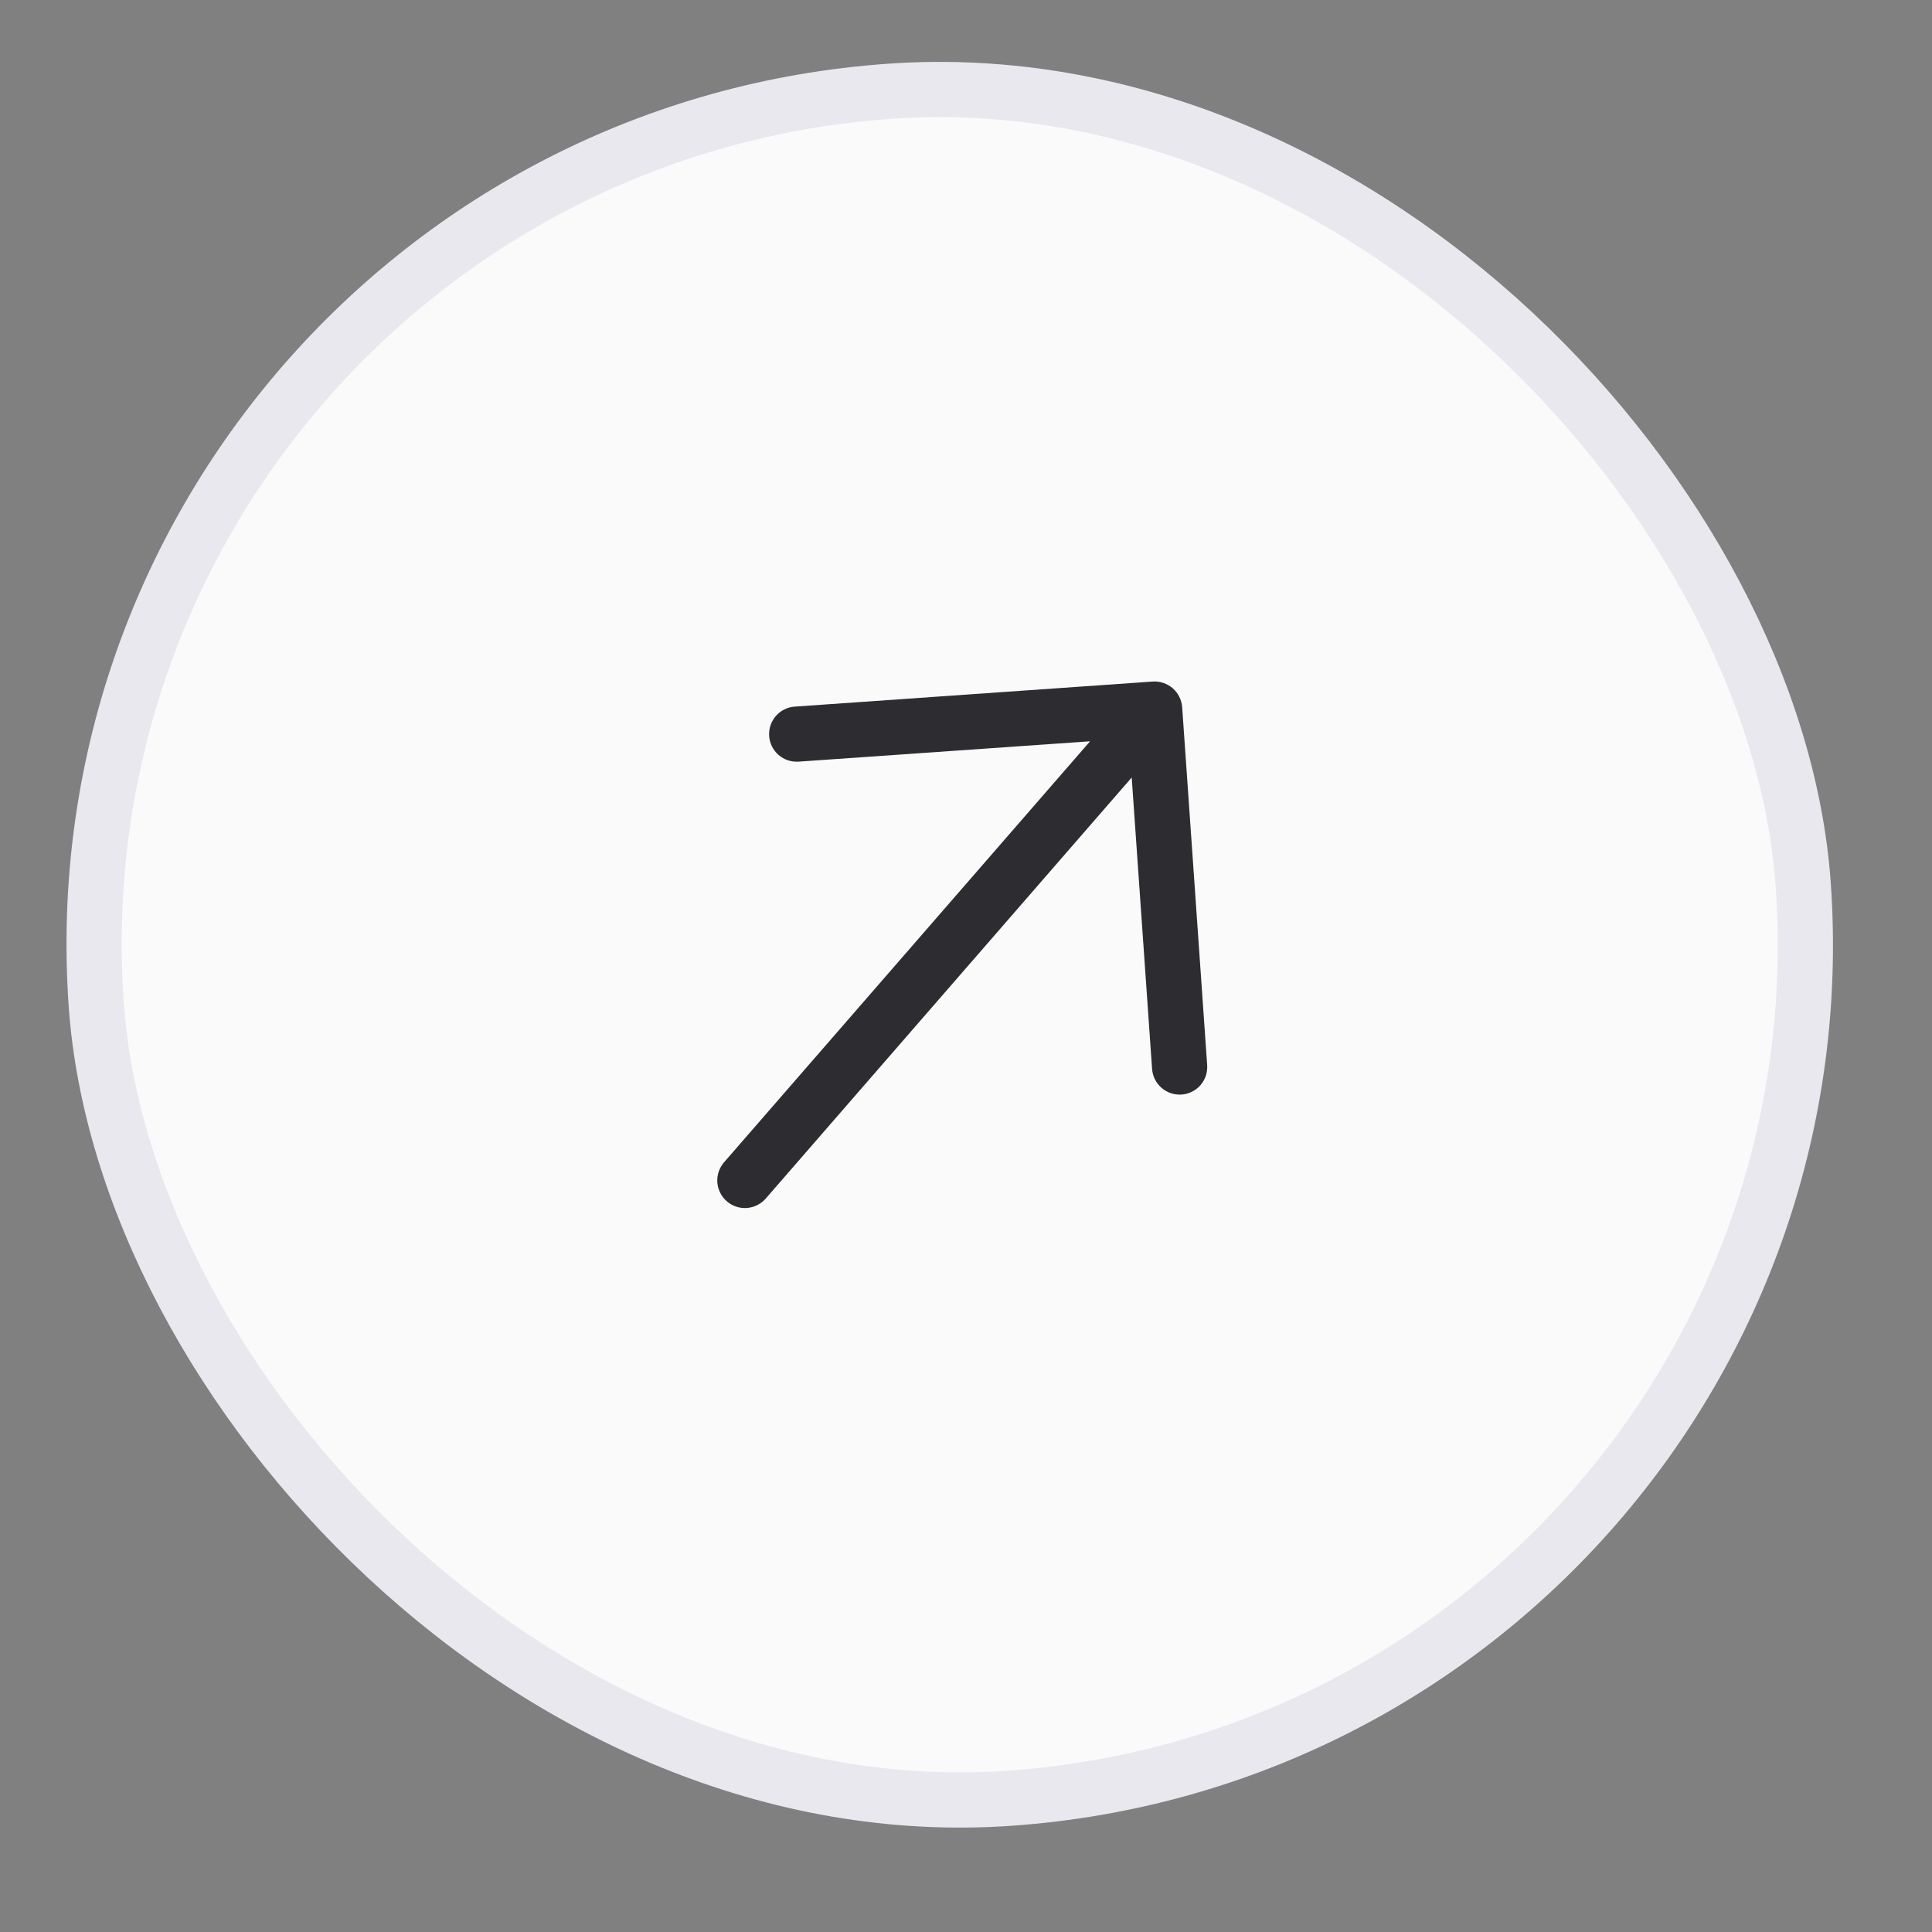
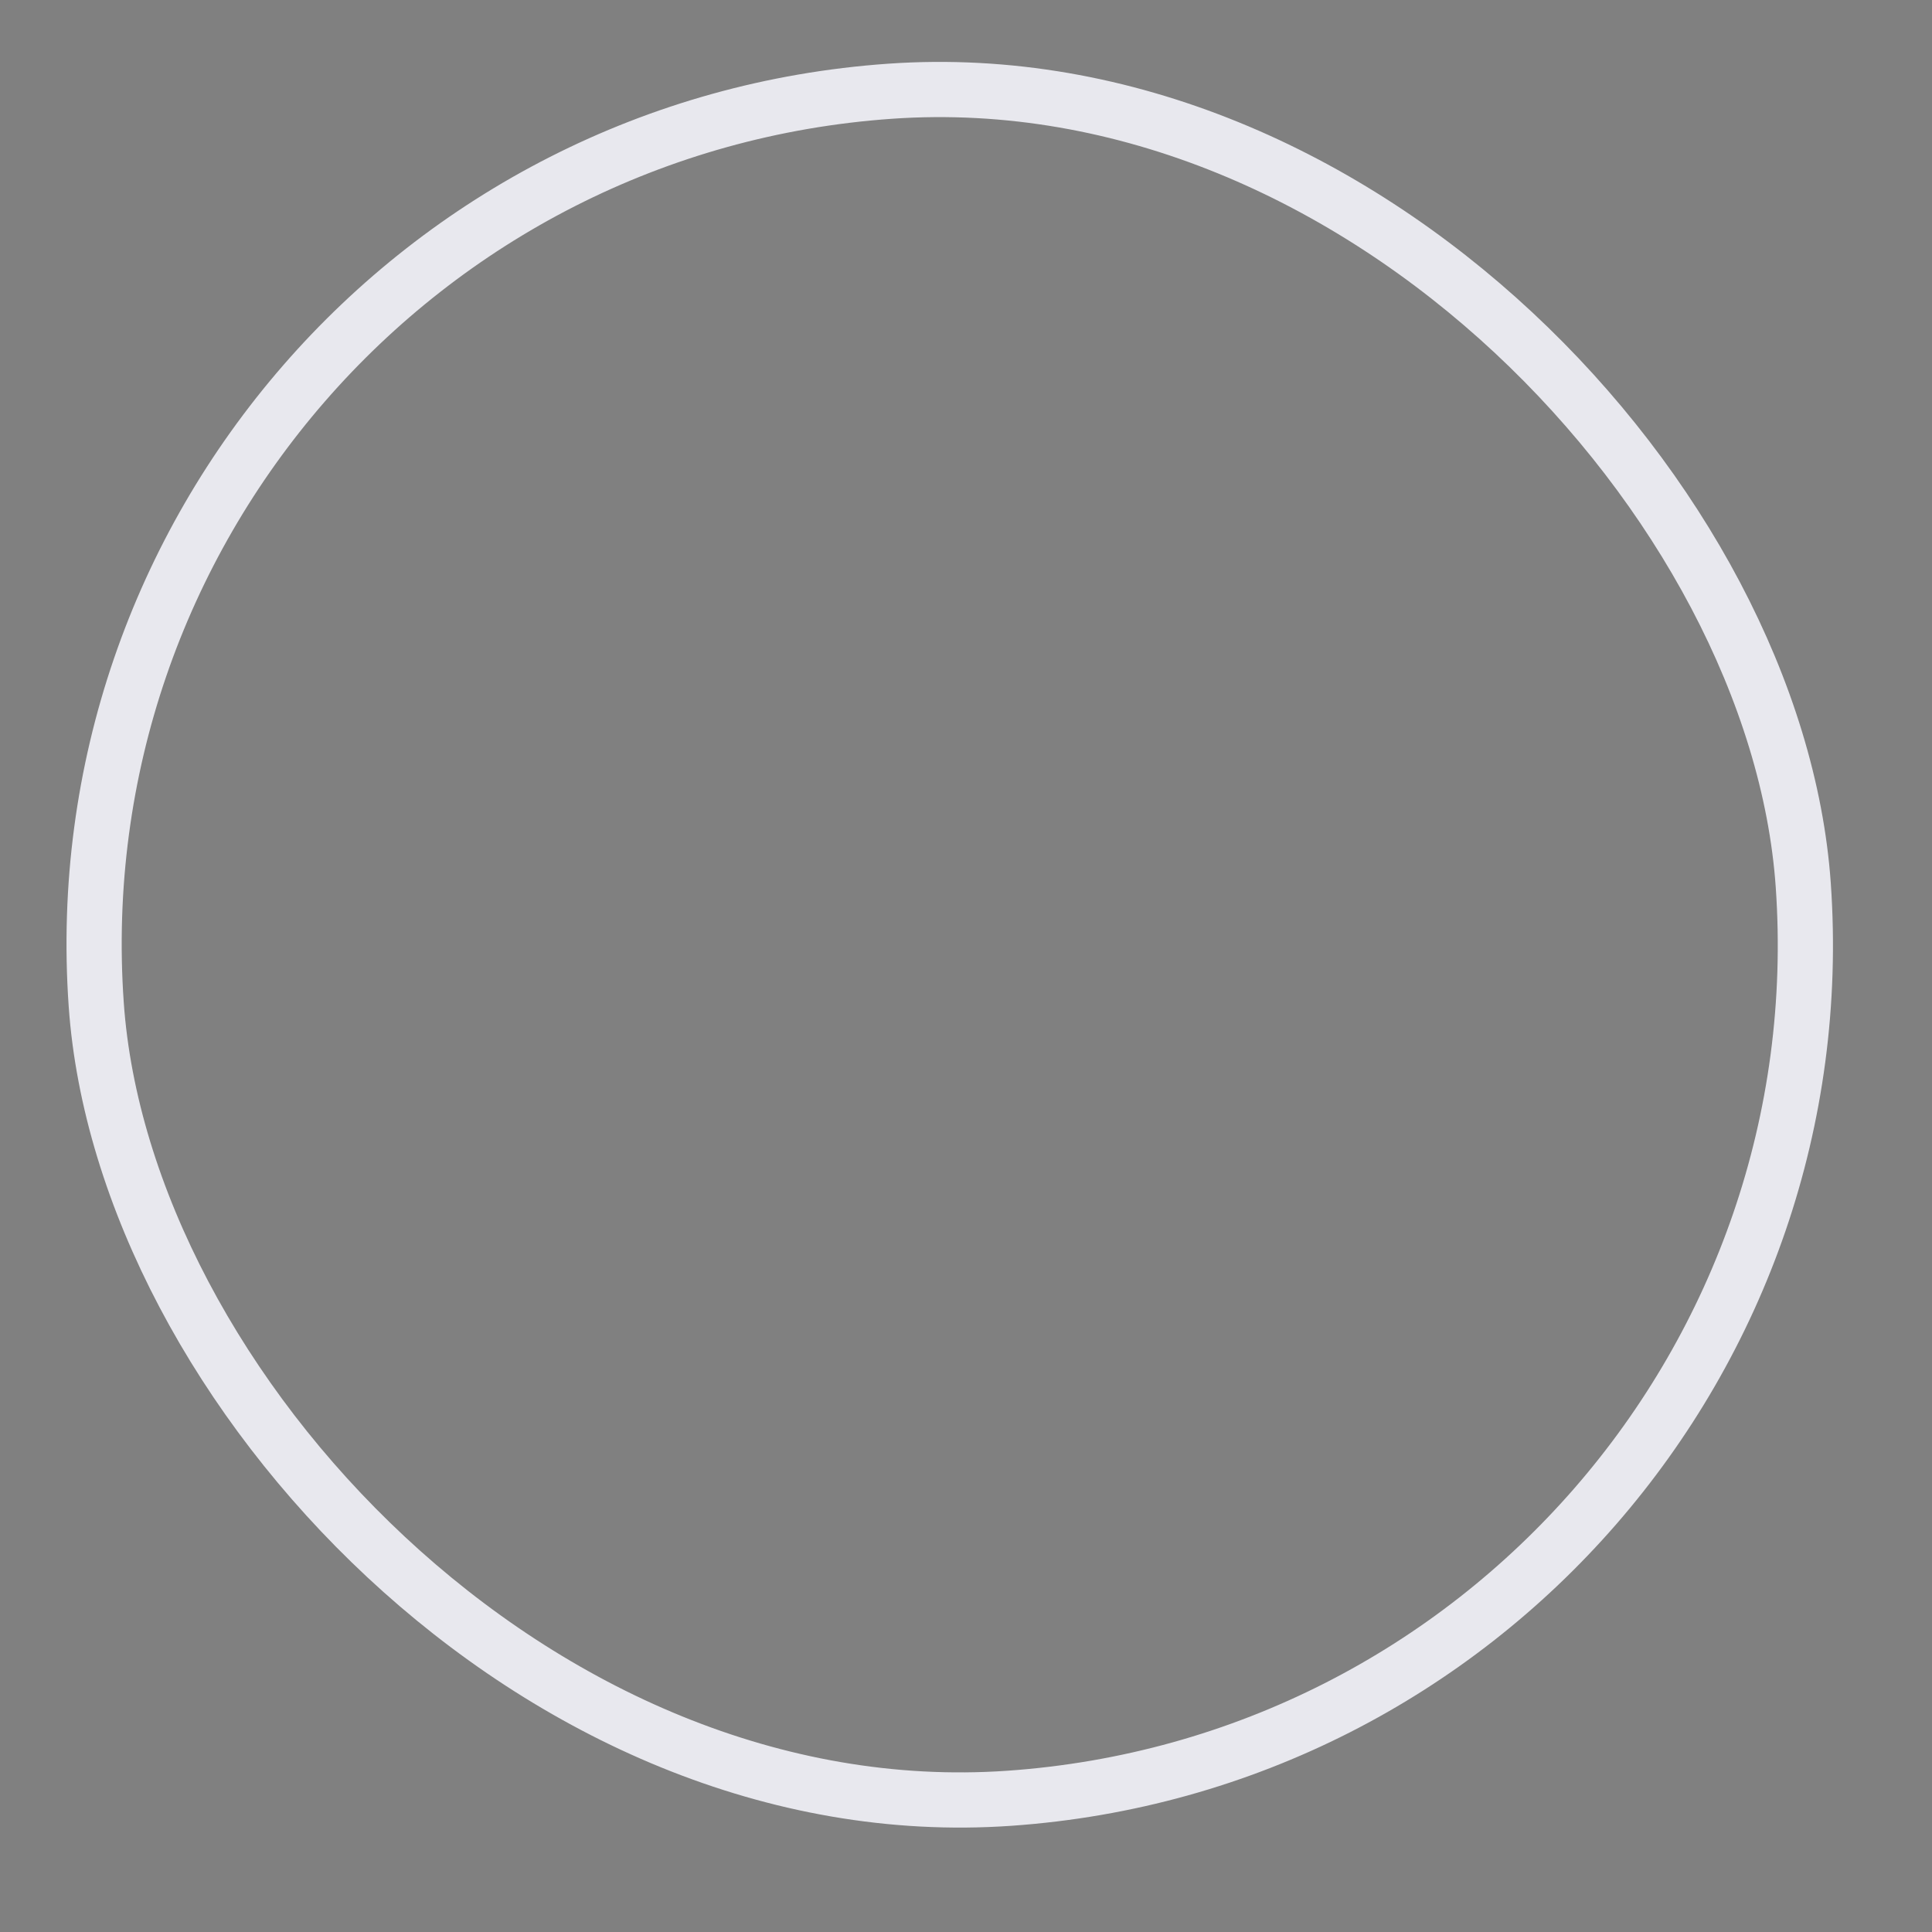
<svg xmlns="http://www.w3.org/2000/svg" width="35" height="35" viewBox="0 0 35 35" fill="none">
  <rect x="0" y="0" width="35" height="35" fill="#808080" stroke="none" />
-   <rect x="0.662" y="2.734" width="31" height="31" rx="15.5" transform="rotate(-4 0.662 2.734)" fill="#FAFAFA" />
  <rect x="0.662" y="2.734" width="31" height="31" rx="15.5" transform="rotate(-4 0.662 2.734)" stroke="#E8E8EE" />
-   <path d="M21.416 12.811L21.869 19.295C21.878 19.428 21.835 19.558 21.748 19.658C21.661 19.758 21.537 19.82 21.405 19.829C21.273 19.838 21.142 19.794 21.042 19.707C20.942 19.62 20.881 19.497 20.871 19.365L20.502 14.085L13.872 21.713C13.785 21.813 13.662 21.874 13.529 21.884C13.397 21.893 13.266 21.849 13.166 21.762C13.066 21.675 13.005 21.552 12.995 21.419C12.986 21.287 13.03 21.157 13.117 21.056L19.748 13.429L14.467 13.798C14.335 13.807 14.205 13.764 14.105 13.677C14.005 13.59 13.943 13.467 13.934 13.334C13.925 13.202 13.968 13.072 14.055 12.971C14.142 12.871 14.265 12.81 14.398 12.801L20.882 12.347C21.014 12.338 21.145 12.382 21.245 12.469C21.345 12.556 21.406 12.679 21.416 12.811Z" fill="#2C2C31" />
</svg>